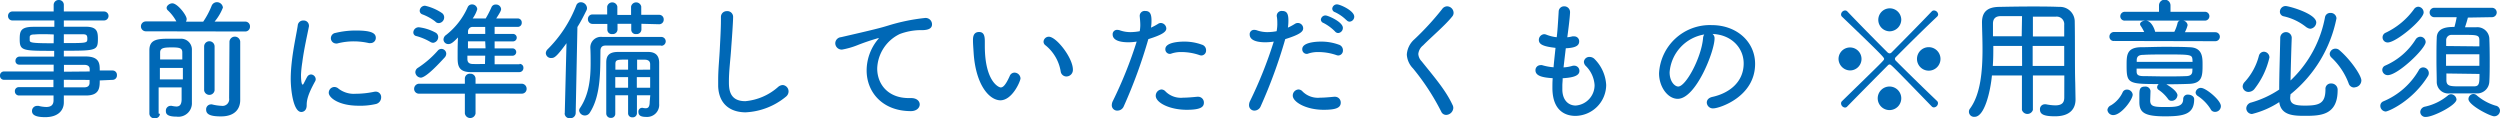
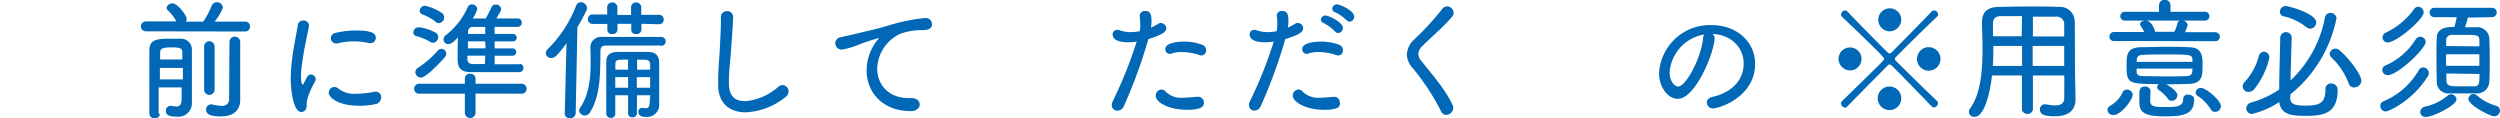
<svg xmlns="http://www.w3.org/2000/svg" width="435.13" height="20.58" viewBox="0 0 435.13 20.58">
  <defs>
    <style>
      .cls-1 {
        fill: #0068b6;
      }
    </style>
  </defs>
  <g id="レイヤー_2" data-name="レイヤー 2">
    <g id="TOP画像">
      <g>
-         <path class="cls-1" d="M17.36,14c0,1.27-.05,2.6-2.34,2.62-1.22,0-2.53,0-3.91,0,0,.46,0,1.12,0,1.21,0,1.29-.9,2.56-3.24,2.56-1.47,0-2.3-.3-2.3-1.06a.88.88,0,0,1,.89-.9,1.23,1.23,0,0,1,.26,0,5.67,5.67,0,0,0,1.33.19c.74,0,1.27-.28,1.27-1.17v-.83c-2.1,0-4.19,0-6,0a.71.71,0,0,1-.73-.74.67.67,0,0,1,.71-.71h0c1.7,0,3.86,0,6,0V13.89H.69A.69.69,0,0,1,0,13.15a.68.68,0,0,1,.69-.71H9.34V11.25c-2.21,0-4.44,0-6,0h0a.63.63,0,0,1-.65-.67.72.72,0,0,1,.74-.73c1.75,0,3.84,0,6,0v-1c-5.5,0-6,0-6-2,0-1.38.12-2.16,2.3-2.18l3.73,0V3.56H2.18a.75.75,0,0,1-.78-.78A.75.75,0,0,1,2.18,2L9.34,2V.87A.86.86,0,0,1,10.23,0a.84.84,0,0,1,.88.87V2l7,0a.78.78,0,1,1,0,1.56h-7V4.65c1.45,0,2.85,0,3.77,0,1.93,0,2.16.76,2.16,2.07,0,2.09-.25,2.11-5.93,2.11v1c1.4,0,2.73,0,3.91,0,2.34.05,2.34,1.31,2.34,2.44h2.23a.75.75,0,0,1,.76.8.76.76,0,0,1-.76.83Zm-8-8C8,5.93,6.76,5.93,6,6c-.55,0-.78.11-.83.41V7c0,.43.35.53,4.17.53ZM11.11,7.5c4.09,0,4.09,0,4.09-.79,0-.64-.21-.75-.87-.75s-1.91,0-3.22,0Zm4.5,4.94c0-.16,0-.3,0-.44,0-.46-.34-.71-.92-.71-1,0-2.25,0-3.56,0v1.19Zm-4.5,1.45V15.2c1.26,0,2.48,0,3.56,0,.62,0,.9-.28.92-.76,0-.16,0-.35,0-.53Z" />
        <path class="cls-1" d="M25.39,5.45a.86.86,0,1,1,0-1.72l5.31,0a7.61,7.61,0,0,0-1.51-1.95A.61.61,0,0,1,29,1.38c0-.41.53-.8,1-.8.88,0,2.49,2.06,2.49,2.73a1,1,0,0,1-.12.46h3A14.11,14.11,0,0,0,36.84,1a1,1,0,0,1,.88-.62,1.05,1.05,0,0,1,1.08.94,8.73,8.73,0,0,1-1.45,2.44l5.31,0a.82.82,0,0,1,.85.87.82.82,0,0,1-.85.85Zm2.44,14.37a.79.79,0,0,1-.87.76A.84.84,0,0,1,26,19.8c0-1.22,0-3.29,0-5.43s0-4.28,0-5.63c0-2,1.61-2,3.74-2,.58,0,1.18,0,1.66,0a1.89,1.89,0,0,1,2,2c0,.5,0,2,0,3.45v3.26c0,.83,0,1.66,0,2.32v.07a2.35,2.35,0,0,1-2.67,2.46c-1.79,0-1.86-.6-1.86-1a.83.83,0,0,1,.81-.88.55.55,0,0,1,.18,0,5.19,5.19,0,0,0,.83.12c.5,0,.89-.23.92-1.17,0-.55,0-1.34,0-2.16h-4c0,1.84,0,3.58,0,4.55Zm0-8c0,.64,0,1.31,0,2h4c0-.67,0-1.36,0-2Zm3.9-1.47c0-.49,0-.88,0-1.22,0-.72-.39-.88-1.77-.88s-2.09.07-2.09.88c0,.34,0,.76,0,1.22Zm3.8-2.26a.91.91,0,0,1,1.82,0v7.64a.92.92,0,0,1-1.82,0Zm4.41-.87a.94.94,0,0,1,1.87,0v7.54l0,2.67v0c0,1.34-.76,2.83-3.35,2.83-1.77,0-2.58-.32-2.58-1.17a.85.85,0,0,1,.81-.92.71.71,0,0,1,.2,0,8.14,8.14,0,0,0,1.66.25,1.16,1.16,0,0,0,1.33-1.33Z" />
        <path class="cls-1" d="M50.6,13.68A27.23,27.23,0,0,1,50.76,11c.28-2.65.85-5.13,1.06-6.53a.94.94,0,0,1,1-.9.9.9,0,0,1,.95.85.42.42,0,0,1,0,.18c-.27,1.41-.87,4-1.15,6.21A20,20,0,0,0,52.39,13c0,.23,0,1.73.3,1.73.05,0,.12-.1.19-.23s.5-1,.59-1.13a.79.79,0,0,1,.67-.41.86.86,0,0,1,.81.82.71.71,0,0,1-.1.37c-1.33,2.39-1.47,3.38-1.47,4.16,0,1-.64,1.18-.94,1.18C51.06,19.48,50.6,15.71,50.6,13.68ZM62.4,18.4c-3.41,0-5.18-1.38-5.18-2.26a1,1,0,0,1,1-1,1.1,1.1,0,0,1,.71.3,4.39,4.39,0,0,0,3,.88A15.82,15.82,0,0,0,65,16a2,2,0,0,1,.34-.05.94.94,0,0,1,1,1,1.18,1.18,0,0,1-.9,1.15A11.9,11.9,0,0,1,62.4,18.4ZM64.21,7.5a11.86,11.86,0,0,0-2.64-.3,11.33,11.33,0,0,0-2.88.37.9.9,0,0,1-.23,0,.92.92,0,0,1-.87-.94.93.93,0,0,1,.8-.9,15,15,0,0,1,3.52-.42c2.51,0,3.5.37,3.5,1.27a.9.9,0,0,1-.92.92A1.32,1.32,0,0,1,64.21,7.5Z" />
        <path class="cls-1" d="M74.89,7.29a10.06,10.06,0,0,0-2.37-1,.65.65,0,0,1-.58-.64.93.93,0,0,1,1-.9,8.14,8.14,0,0,1,2.82.9.88.88,0,0,1,.51.8,1,1,0,0,1-.87,1A1,1,0,0,1,74.89,7.29Zm7.88,9v3.45a.94.94,0,0,1-1.86,0V16.3l-7.91,0a.83.83,0,0,1-.92-.83.89.89,0,0,1,.92-.9l7.91,0v-.89a.85.85,0,0,1,.92-.85.88.88,0,0,1,.94.85v.89l8,0a.87.87,0,0,1,.89.9.83.83,0,0,1-.89.83Zm-9.56-2.78a1,1,0,0,1-.92-.94.92.92,0,0,1,.44-.76,16.72,16.72,0,0,0,3.47-3,.82.82,0,0,1,.62-.3.85.85,0,0,1,.85.83,1,1,0,0,1-.3.69C76.75,10.69,74.22,13.52,73.21,13.52Zm2.57-9.75a8.46,8.46,0,0,0-2.27-1.26.67.67,0,0,1-.46-.62A.91.91,0,0,1,74,1a8.7,8.7,0,0,1,2.94,1.28.92.92,0,0,1,.37.74,1,1,0,0,1-.9,1A.8.8,0,0,1,75.78,3.77Zm14.67,7.36a.65.65,0,0,1,.65.69.7.7,0,0,1-.67.74c-1.29,0-2.83,0-4.34,0s-3,0-4.28,0c-2.14-.05-2.16-1.36-2.16-2.65,0-1.08,0-2.3.07-3.38-.83.83-1.18,1.15-1.68,1.15a.82.82,0,0,1-.85-.8,1,1,0,0,1,.46-.79,12.58,12.58,0,0,0,3.74-4.8.8.8,0,0,1,.76-.51.89.89,0,0,1,.92.83,5.4,5.4,0,0,1-.8,1.61l2.27,0a18.17,18.17,0,0,0,1-1.94.77.77,0,0,1,.76-.48.87.87,0,0,1,.92.78c0,.26-.16.58-.85,1.64,1.31,0,2.6,0,3.77,0a.69.69,0,0,1,.67.74.69.69,0,0,1-.72.73l-4,0V5.91h3.12a.65.65,0,1,1,0,1.29H86.09V8.42h3.12a.64.64,0,1,1,0,1.28H86.09v1.48c1.47,0,3,0,4.34,0Zm-6-3.93h-3c0,.39,0,.8,0,1.22h3.06Zm0,2.5H81.35v.56c0,.55.23.87.94.89s1.33,0,2.12,0Zm0-5-2.1,0a.79.79,0,0,0-.89.83l0,.39h3Z" />
        <path class="cls-1" d="M98.3,19.66l.3-12.14C96.81,10,96.42,10.09,96,10.09A.89.89,0,0,1,95,9.24a1,1,0,0,1,.29-.64,21.83,21.83,0,0,0,5-7.63.83.83,0,0,1,.8-.58,1.08,1.08,0,0,1,1.08,1,.85.85,0,0,1-.09.41c-.5,1-1,2-1.58,2.9l-.3,15a.93.93,0,0,1-1,.88.85.85,0,0,1-.92-.86ZM115.09,7.93c-1.31,0-3,0-4.79,0s-3.51,0-4.92,0c-.57,0-.87.3-.87.92-.05,3.15.14,7.68-1.84,10.74a1,1,0,0,1-.87.51,1,1,0,0,1-1-.85.75.75,0,0,1,.16-.46c1.58-2.35,1.84-5.18,1.84-7.8,0-.92,0-1.82-.05-2.67v0a1.84,1.84,0,0,1,2.09-1.89l7.11,0c1.17,0,2.27,0,3.15,0a.77.77,0,1,1,0,1.54Zm-3.45-3.79v1a.82.82,0,0,1-.9.79.77.77,0,0,1-.87-.74V4.14l-2.39,0v1a.82.82,0,0,1-.9.79.77.77,0,0,1-.87-.74V4.16l-2.53,0a.8.8,0,0,1-.85-.83.77.77,0,0,1,.82-.81h0l2.53,0V1.15a.9.9,0,0,1,1.77,0V2.6h2.39V1.15a.9.9,0,0,1,1.77,0V2.58l3.1,0a.78.78,0,0,1,.81.81.79.79,0,0,1-.81.83Zm1.54,12.44h-2.32v3.15a.72.72,0,0,1-.79.69.7.7,0,0,1-.75-.69V16.58h-2.23c0,1.1,0,2.18,0,3.22v0a.71.71,0,0,1-.76.72.77.77,0,0,1-.81-.74c0-1.22,0-2.53,0-3.84,0-1.79,0-3.57,0-5.08,0-1.25.58-1.8,2-1.82,1,0,2,0,3,0,.74,0,1.48,0,2.28,0,1.29,0,1.91.62,1.93,1.84,0,.6,0,1.7,0,2.74,0,2.13,0,2.53,0,4.32v.14a2.1,2.1,0,0,1-2.21,2.27c-.87,0-1.4-.18-1.4-.87a.64.64,0,0,1,.58-.71.47.47,0,0,1,.16,0,2,2,0,0,0,.53.07c.41,0,.69-.21.69-1.13Zm-3.86-3.15h-2.23v1.84h2.23Zm0-3.06c-1.91,0-2.21,0-2.21.81v.94h2.21Zm3.84,1.75c0-.35,0-.67,0-.94,0-.46-.25-.76-.87-.79l-1.4,0v1.75Zm0,1.31h-2.32v1.84h2.32Z" />
        <path class="cls-1" d="M129.79,19.55c-2.6,0-4.67-1.36-4.79-4.53,0-.37,0-.72,0-1.06,0-2,.21-3.7.3-5.77.07-1.34.18-3.27.18-4.69V2.94a1,1,0,0,1,1-1,1,1,0,0,1,1.12,1c0,.89-.25,4.36-.32,5.24-.13,2.16-.41,4.05-.41,6,0,1.2,0,3.43,2.85,3.43a9.94,9.94,0,0,0,5.73-2.49,1.29,1.29,0,0,1,.8-.32,1.11,1.11,0,0,1,1,1.13,1.17,1.17,0,0,1-.46.9A11.9,11.9,0,0,1,129.79,19.55Z" />
        <path class="cls-1" d="M158.54,19.34h0c-5,0-7.7-3.36-7.7-7.06A8.51,8.51,0,0,1,152.69,7c.17-.19.26-.3.26-.37a.07.07,0,0,0-.07,0,38.17,38.17,0,0,0-3.66,1.24,13.58,13.58,0,0,1-2.66.76,1.12,1.12,0,0,1-1.18-1.1,1.09,1.09,0,0,1,1-1.06c5.72-1.31,6.94-1.63,8.14-2A33.37,33.37,0,0,1,161,3.13a1.11,1.11,0,0,1,1.22,1.12c0,.83-.9,1-1.86,1h-.46a10.66,10.66,0,0,0-3.29.67,6.9,6.9,0,0,0-3.93,6c0,2.67,1.81,5.15,5.51,5.15h.4c1,0,1.49.55,1.49,1.11S159.55,19.34,158.54,19.34Z" />
-         <path class="cls-1" d="M169.46,9.15c-.07-1.1-.11-1.56-.11-2.16,0-.39,0-1.42,1.06-1.42.82,0,1,.64,1,1.63,0,.27,0,.48,0,.78,0,6.23,2.44,7.24,2.76,7.24s.78-.2,1.58-2a.9.9,0,0,1,.81-.58,1.06,1.06,0,0,1,1.06,1c0,.46-1.41,3.82-3.52,3.82C172.15,17.41,169.81,14.74,169.46,9.15Zm15.16,3.31A7.38,7.38,0,0,0,182,7.91a.8.8,0,0,1-.37-.64.92.92,0,0,1,.92-.88c1.31,0,4.19,3.68,4.19,5.73a1.14,1.14,0,0,1-1.13,1.19A1,1,0,0,1,184.62,12.46Z" />
        <path class="cls-1" d="M196.44,7.36c-2.39,0-2.78-.81-2.78-1.36a.75.75,0,0,1,.78-.8,1.41,1.41,0,0,1,.51.09,5.49,5.49,0,0,0,1.88.3,8.84,8.84,0,0,0,1.54-.16,6,6,0,0,0,.1-1.06c0-.51-.05-1-.1-1.56V2.74a.85.85,0,0,1,.95-.83c.8,0,1.1.46,1.1,1.68a7.23,7.23,0,0,1-.09,1.22,10,10,0,0,0,1.22-.65.89.89,0,0,1,.5-.16,1,1,0,0,1,.95.94c0,.58-.63,1.09-3.13,1.87a87.27,87.27,0,0,1-4.28,11.7,1.19,1.19,0,0,1-1.08.74.93.93,0,0,1-1-.95,1.62,1.62,0,0,1,.19-.73,72.85,72.85,0,0,0,4.14-10.33A10.22,10.22,0,0,1,196.44,7.36Zm10.12,11.75c-3,0-5.4-1.24-5.4-2.44a1.09,1.09,0,0,1,1-1.1,1,1,0,0,1,.72.37A3.79,3.79,0,0,0,205.94,17c.69,0,1.49-.07,2.44-.16h.16a1,1,0,0,1,1,1C209.55,18.58,209.07,19.11,206.56,19.11Zm2.16-9.54a9.76,9.76,0,0,0-3.06-.51,5.15,5.15,0,0,0-1.74.25.78.78,0,0,1-.33.07.79.79,0,0,1-.76-.83c0-1.21,2.51-1.31,3.29-1.31a8.85,8.85,0,0,1,3.06.53,1,1,0,0,1,.74,1,.85.85,0,0,1-.83.89A1.29,1.29,0,0,1,208.72,9.57Z" />
-         <path class="cls-1" d="M220.27,7.36c-2.07,0-2.76-.62-2.76-1.36a.75.75,0,0,1,.78-.8,1.41,1.41,0,0,1,.51.09,5.46,5.46,0,0,0,1.86.3,8.84,8.84,0,0,0,1.54-.16,7.26,7.26,0,0,0,.12-1.15c0-.49,0-1-.1-1.47v-.1a.85.85,0,0,1,.95-.8c.85,0,1.08.55,1.08,1.68a8.45,8.45,0,0,1-.09,1.22,9.21,9.21,0,0,0,1.21-.65.93.93,0,0,1,1.45.78c0,.58-.62,1.09-3.12,1.87a87.27,87.27,0,0,1-4.28,11.7,1.19,1.19,0,0,1-1.08.74.92.92,0,0,1-.94-.95,1.59,1.59,0,0,1,.18-.73A73.31,73.31,0,0,0,221.7,7.24,10.22,10.22,0,0,1,220.27,7.36Zm10.12,11.75c-3.11,0-5.38-1.38-5.38-2.46a1.06,1.06,0,0,1,1-1.08,1,1,0,0,1,.72.37A3.78,3.78,0,0,0,229.77,17c.69,0,1.49-.07,2.43-.16h.16a1,1,0,0,1,1,1C233.38,18.81,232.41,19.11,230.39,19.11Zm2.16-9.54a9.76,9.76,0,0,0-3.06-.51,5.25,5.25,0,0,0-1.75.25.71.71,0,0,1-.32.07.79.79,0,0,1-.76-.83c0-1.21,2.51-1.31,3.29-1.31a8.89,8.89,0,0,1,3.06.53,1,1,0,0,1,.73,1,.85.85,0,0,1-.82.89A1.29,1.29,0,0,1,232.55,9.57Zm-.19-4.1a7.89,7.89,0,0,0-2-1.47.66.66,0,0,1-.46-.57.8.8,0,0,1,.83-.74c.37,0,3,1.1,3,2.16a.89.89,0,0,1-.81.9A.72.72,0,0,1,232.36,5.47Zm2-1.95a7.07,7.07,0,0,0-2-1.4.66.66,0,0,1-.48-.6.82.82,0,0,1,.83-.76c.53,0,3,1.1,3,2.14a.87.87,0,0,1-.81.87A.67.67,0,0,1,234.39,3.52Z" />
+         <path class="cls-1" d="M220.27,7.36c-2.07,0-2.76-.62-2.76-1.36a.75.75,0,0,1,.78-.8,1.41,1.41,0,0,1,.51.09,5.46,5.46,0,0,0,1.86.3,8.84,8.84,0,0,0,1.54-.16,7.26,7.26,0,0,0,.12-1.15c0-.49,0-1-.1-1.47v-.1a.85.85,0,0,1,.95-.8c.85,0,1.08.55,1.08,1.68a8.45,8.45,0,0,1-.09,1.22,9.21,9.21,0,0,0,1.21-.65.93.93,0,0,1,1.45.78c0,.58-.62,1.09-3.12,1.87a87.27,87.27,0,0,1-4.28,11.7,1.19,1.19,0,0,1-1.08.74.92.92,0,0,1-.94-.95,1.59,1.59,0,0,1,.18-.73A73.31,73.31,0,0,0,221.7,7.24,10.22,10.22,0,0,1,220.27,7.36Zm10.12,11.75c-3.11,0-5.38-1.38-5.38-2.46a1.06,1.06,0,0,1,1-1.08,1,1,0,0,1,.72.37A3.78,3.78,0,0,0,229.77,17c.69,0,1.49-.07,2.43-.16a1,1,0,0,1,1,1C233.38,18.81,232.41,19.11,230.39,19.11Zm2.16-9.54a9.76,9.76,0,0,0-3.06-.51,5.25,5.25,0,0,0-1.75.25.71.71,0,0,1-.32.07.79.79,0,0,1-.76-.83c0-1.21,2.51-1.31,3.29-1.31a8.89,8.89,0,0,1,3.06.53,1,1,0,0,1,.73,1,.85.85,0,0,1-.82.89A1.29,1.29,0,0,1,232.55,9.57Zm-.19-4.1a7.89,7.89,0,0,0-2-1.47.66.66,0,0,1-.46-.57.8.8,0,0,1,.83-.74c.37,0,3,1.1,3,2.16a.89.89,0,0,1-.81.9A.72.72,0,0,1,232.36,5.47Zm2-1.95a7.07,7.07,0,0,0-2-1.4.66.66,0,0,1-.48-.6.82.82,0,0,1,.83-.76c.53,0,3,1.1,3,2.14a.87.87,0,0,1-.81.87A.67.67,0,0,1,234.39,3.52Z" />
        <path class="cls-1" d="M250.86,19.45a40.57,40.57,0,0,0-4.92-7.54,3.74,3.74,0,0,1-1.08-2.41,3.87,3.87,0,0,1,1.33-2.67A48.56,48.56,0,0,0,251,1.59a1.09,1.09,0,0,1,.88-.49A1.16,1.16,0,0,1,253,2.21a1,1,0,0,1-.26.69c-1.24,1.54-3.54,3.47-5.05,5a2.17,2.17,0,0,0-.83,1.49,2,2,0,0,0,.57,1.27c2.23,2.78,4.21,5.06,5.38,7.59a1.1,1.1,0,0,1,.14.55A1.29,1.29,0,0,1,251.71,20,.93.93,0,0,1,250.86,19.45Z" />
-         <path class="cls-1" d="M271.93,14.86c0,.29,0,.57,0,.85.07,1.84,1.15,2.66,2.32,2.66a3.55,3.55,0,0,0,3.29-3.56A5.13,5.13,0,0,0,276,11.47a1.07,1.07,0,0,1-.32-.71.94.94,0,0,1,1-.85,1.22,1.22,0,0,1,.88.39,6.9,6.9,0,0,1,2,4.49,5.42,5.42,0,0,1-5.36,5.38c-1.24,0-4-.46-4-4.88,0-.53,0-1.08.05-1.68-1.63-.11-3-.34-3-1.38a.87.87,0,0,1,.85-.89.8.8,0,0,1,.3,0,9.6,9.6,0,0,0,2,.37c.09-1.13.23-2.25.34-3.38-2-.23-2.9-.55-2.9-1.38a1,1,0,0,1,.92-1,1.09,1.09,0,0,1,.35.07,6.9,6.9,0,0,0,1.84.46c.09-.76.16-1.36.34-4.44a.93.93,0,0,1,.92-.94,1,1,0,0,1,1.06,1c0,.07,0,.9-.48,4.39a5.36,5.36,0,0,0,.89-.16,1.92,1.92,0,0,1,.3,0,.85.85,0,0,1,.88.87c0,.74-.62,1.13-2.33,1.2-.13,1.12-.27,2.25-.39,3.33a6.62,6.62,0,0,0,1.48-.25,1,1,0,0,1,.36-.05.9.9,0,0,1,.92.92c0,.94-1.4,1.17-2.92,1.27C272,14.05,271.93,14.46,271.93,14.86Z" />
        <path class="cls-1" d="M298.42,6.71c0,2.19-3.24,10.49-6.41,10.49-1.73,0-3.25-2.07-3.25-4.44a8.86,8.86,0,0,1,9.16-8.39c4.41,0,7.56,2.94,7.56,6.74,0,5.79-6.28,7.75-7.24,7.75a1.06,1.06,0,0,1-1.17-1c0-.44.29-.85,1-1,2.92-.65,5.42-2.58,5.42-5.82,0-2.69-2.11-5-5.42-5.13A.94.94,0,0,1,298.42,6.71Zm-7.82,5.87c0,1.63.9,2.48,1.5,2.48,1.31,0,4-4.94,4.32-8.39a1.27,1.27,0,0,1,.21-.67A7.23,7.23,0,0,0,290.6,12.58Z" />
        <path class="cls-1" d="M320,10.26a2,2,0,1,1,2,2A2.05,2.05,0,0,1,320,10.26Zm16.23,8.27c-6.94-7.15-7.1-7.31-7.33-7.31a.43.43,0,0,0-.32.16c-2.74,2.76-5.45,5.5-7.06,7.15a.51.51,0,0,1-.4.19.75.75,0,0,1-.68-.74.52.52,0,0,1,.16-.37c7.24-7.06,7.33-7.12,7.33-7.35s0-.35-7.33-7.36a.52.52,0,0,1-.16-.37.74.74,0,0,1,.71-.71.52.52,0,0,1,.37.16c1.58,1.65,4.23,4.37,7,7.13a.61.61,0,0,0,.36.18.5.5,0,0,0,.35-.16c2.76-2.78,5.43-5.5,7-7.15a.54.54,0,0,1,.39-.16.76.76,0,0,1,.72.69.58.58,0,0,1-.19.39c-1.68,1.58-4.44,4.27-7.22,7.08a.36.36,0,0,0-.11.25.47.47,0,0,0,.16.35c2.76,2.76,5.49,5.4,7.17,7a.52.52,0,0,1,.16.37.75.75,0,0,1-.69.74A.5.5,0,0,1,336.23,18.53ZM328.87,5.45a2,2,0,1,1,2.05-2.05A2.05,2.05,0,0,1,328.87,5.45Zm0,13.71a2.05,2.05,0,1,1,2.05-2.05A2.05,2.05,0,0,1,328.87,19.16Zm6.83-6.86a2,2,0,0,1,0-4.09,2,2,0,1,1,0,4.09Z" />
        <path class="cls-1" d="M359.3,13.13h-5.47v6a1,1,0,0,1-1.91,0l0-6h-5.22c-.27,2.87-1.31,7.2-3,7.2a.89.89,0,0,1-.8-1.45c1.84-2.51,2.16-6.58,2.16-10.28,0-1.68-.07-3.29-.09-4.62V3.91c0-1.82.92-2.67,2.94-2.71s3.86-.07,5.77-.07c1.52,0,3.06,0,4.74.07a2.56,2.56,0,0,1,2.69,2.46c.07,3.35,0,8.21.09,10.74l.05,2.92v0c0,1.5-.85,2.92-3.57,2.92-2,0-2.62-.37-2.62-1.19a.84.84,0,0,1,.83-.9.75.75,0,0,1,.21,0,9.08,9.08,0,0,0,1.61.19c1.17,0,1.58-.46,1.58-1.38ZM351.94,8h-5c0,1.13,0,2.3-.09,3.47h5.1Zm0-5.19c-1.24,0-2.46,0-3.72,0-.92,0-1.34.48-1.34,1.31,0,.67,0,1.41,0,2.19h5Zm7.34,3.54,0-2a1.31,1.31,0,0,0-1.45-1.45c-1.33,0-2.66,0-4,0V6.35Zm0,1.65h-5.49v3.47h5.49Z" />
        <path class="cls-1" d="M366.8,19.13a1,1,0,0,1,.62-.8,5.23,5.23,0,0,0,2-2.19.81.81,0,0,1,.78-.55,1,1,0,0,1,1,.87c0,.88-2,3.57-3.38,3.57A1,1,0,0,1,366.8,19.13Zm1.18-12a.74.74,0,0,1-.83-.75.79.79,0,0,1,.83-.81h5.22a6.9,6.9,0,0,0-.6-1.06.58.58,0,0,1-.12-.3c0-.39.51-.62,1-.62.92,0,1.49,1.34,1.63,1.94l0,0h3.34A6.85,6.85,0,0,0,379,4.05a.56.56,0,0,1,.41-.46h-9.54a.76.76,0,0,1-.83-.74.79.79,0,0,1,.83-.8h5.91V.94a1,1,0,0,1,2,0V2.05h6a.77.77,0,1,1,0,1.54H380a.9.9,0,0,1,.76.78,5.17,5.17,0,0,1-.48,1.24h5.31a.78.78,0,1,1,0,1.56Zm11,9.48a1,1,0,0,1-1,.94.71.71,0,0,1-.64-.34,6.43,6.43,0,0,0-1.66-1.59.57.57,0,0,1-.23-.44.82.82,0,0,1,.28-.55c-5.36,0-5.59-.11-5.59-3.26,0-1.71,0-3.06,2.37-3.15,1.2,0,2.67-.07,4.16-.07s3.06,0,4.44.07c2.23.06,2.25,1.74,2.25,3,0,1.93,0,3.31-2.37,3.38-1.31.05-2.64.07-3.93.07C379,15.82,379,16.49,379,16.65Zm2.62-6.23c-.07-.88-.3-.9-4.64-.9-1.43,0-2.85,0-3.93.07-.9,0-1.11.39-1.13.9,0,.09,0,.2,0,.32h9.72Zm0,1.56h-9.72c0,.19,0,.35,0,.48,0,.58.25.81,1.15.83,1.08,0,2.48.05,3.91.05,1.19,0,2.41,0,3.49-.05.76,0,1.13-.27,1.15-.85Zm-7.36,5.61c.05,1,.69,1.08,2.67,1.08s3.08-.09,3.08-1.42a.76.76,0,0,1,.85-.74c.51,0,1.06.3,1.06.78,0,2.6-1.7,3-5.06,3-3.56,0-4.48-.64-4.48-2.48,0-.19,0-.67,0-1.18,0-1,.06-1.52,1-1.52a.86.86,0,0,1,.94.76Zm10.54,1.47a7.49,7.49,0,0,0-2.26-2.32.76.76,0,0,1-.37-.6.9.9,0,0,1,.95-.8c.83,0,3.45,2.14,3.45,3.17a1,1,0,0,1-1,1A.84.84,0,0,1,384.79,19.06Z" />
        <path class="cls-1" d="M391.34,16a1,1,0,0,1-1-.94,1.18,1.18,0,0,1,.34-.78,10.64,10.64,0,0,0,2.49-4.58A.93.93,0,0,1,394,9a1,1,0,0,1,1,1,13.84,13.84,0,0,1-2.67,5.56A1.38,1.38,0,0,1,391.34,16Zm7.27,1c0,1.1.76,1.38,2.55,1.38,2.53,0,3.59-.37,3.59-2.85a.93.93,0,0,1,1-1,1.09,1.09,0,0,1,1.12,1.17c0,4.42-3.08,4.46-5.75,4.46-1.95,0-4.11-.09-4.41-2.39a15.39,15.39,0,0,1-4.74,2.07,1,1,0,0,1-1-1,1.09,1.09,0,0,1,.87-1,17.35,17.35,0,0,0,4.86-2.25c0-2.6.13-6.1.18-9a1,1,0,0,1,2,0v0c-.09,2.41-.16,5.13-.21,7.42a20.17,20.17,0,0,0,6-11,.91.91,0,0,1,.94-.76,1,1,0,0,1,1.06.94,22.66,22.66,0,0,1-8,13.22Zm2.88-12.21a9.62,9.62,0,0,0-4-1.95.81.81,0,0,1-.67-.79,1,1,0,0,1,1-1c.53,0,5.33,1.31,5.33,2.87A1.15,1.15,0,0,1,402.15,5,1.13,1.13,0,0,1,401.49,4.76Zm8.3,10.44a1,1,0,0,1-1-.71,11.9,11.9,0,0,0-3-4.51.92.92,0,0,1-.3-.64,1,1,0,0,1,1-.9,1,1,0,0,1,.71.28C409.1,10.37,411,13.13,411,14A1.22,1.22,0,0,1,409.79,15.2Z" />
        <path class="cls-1" d="M415.22,19.41a1,1,0,0,1-.92-1,.83.83,0,0,1,.5-.76A12.8,12.8,0,0,0,421,12.21a.85.85,0,0,1,.74-.48,1,1,0,0,1,1,1,1,1,0,0,1-.13.48C419.91,17.59,415.7,19.41,415.22,19.41Zm.37-6.33a.94.94,0,0,1-.95-.91.81.81,0,0,1,.53-.76,11.79,11.79,0,0,0,5.27-4.53,1,1,0,0,1,.83-.49.94.94,0,0,1,.92.92C422.19,8.46,417.36,13.08,415.59,13.08Zm4.6-11.52a.92.92,0,0,1,.73-.39,1,1,0,0,1,.92,1c0,1.21-4.76,5.22-6.25,5.22a.88.88,0,0,1-.9-.9.87.87,0,0,1,.51-.78A12.89,12.89,0,0,0,420.19,1.56Zm2.06,18.79a.89.89,0,0,1-1-.87,1,1,0,0,1,.83-.92A9.36,9.36,0,0,0,426,16.67a.89.89,0,0,1,.62-.27,1,1,0,0,1,.94.92C427.52,18.33,423.5,20.35,422.25,20.35Zm7.29-17.29c-.13.55-.34,1.19-.5,1.68.73,0,1.45,0,2,0a2.09,2.09,0,0,1,2.23,1.89c.05,1.08.07,2.48.07,3.86s0,2.74-.07,3.77a2.13,2.13,0,0,1-2.23,2c-.6,0-1.36,0-2.14,0-.94,0-1.91,0-2.6,0a2,2,0,0,1-2.18-2c0-1-.05-2.37-.05-3.73s0-2.78.05-3.91c0-1.93,2.11-1.93,3.08-1.93a16.89,16.89,0,0,0,.39-1.7h-3.8a.82.82,0,1,1,0-1.63h9.89a.82.82,0,0,1,.88.8.83.83,0,0,1-.88.83Zm2,6.39h-5.8v2h5.8Zm0-1.38c0-.37,0-.71,0-1,0-1-.32-1-3-1-.72,0-1.38,0-1.78,0a.92.92,0,0,0-1,.94c0,.3,0,.62,0,1Zm-5.74,4.72c0,.46,0,.87,0,1.24.05,1,.73,1,2.53,1,.78,0,1.61,0,2.23,0,.94,0,1-.42,1-2.16Zm8.32,7.45c-.69,0-4.48-1.94-4.48-3a.89.89,0,0,1,.87-.88.87.87,0,0,1,.57.23,8.9,8.9,0,0,0,3.29,1.8.9.9,0,0,1,.76.87A1,1,0,0,1,434.12,20.24Z" />
      </g>
    </g>
  </g>
</svg>